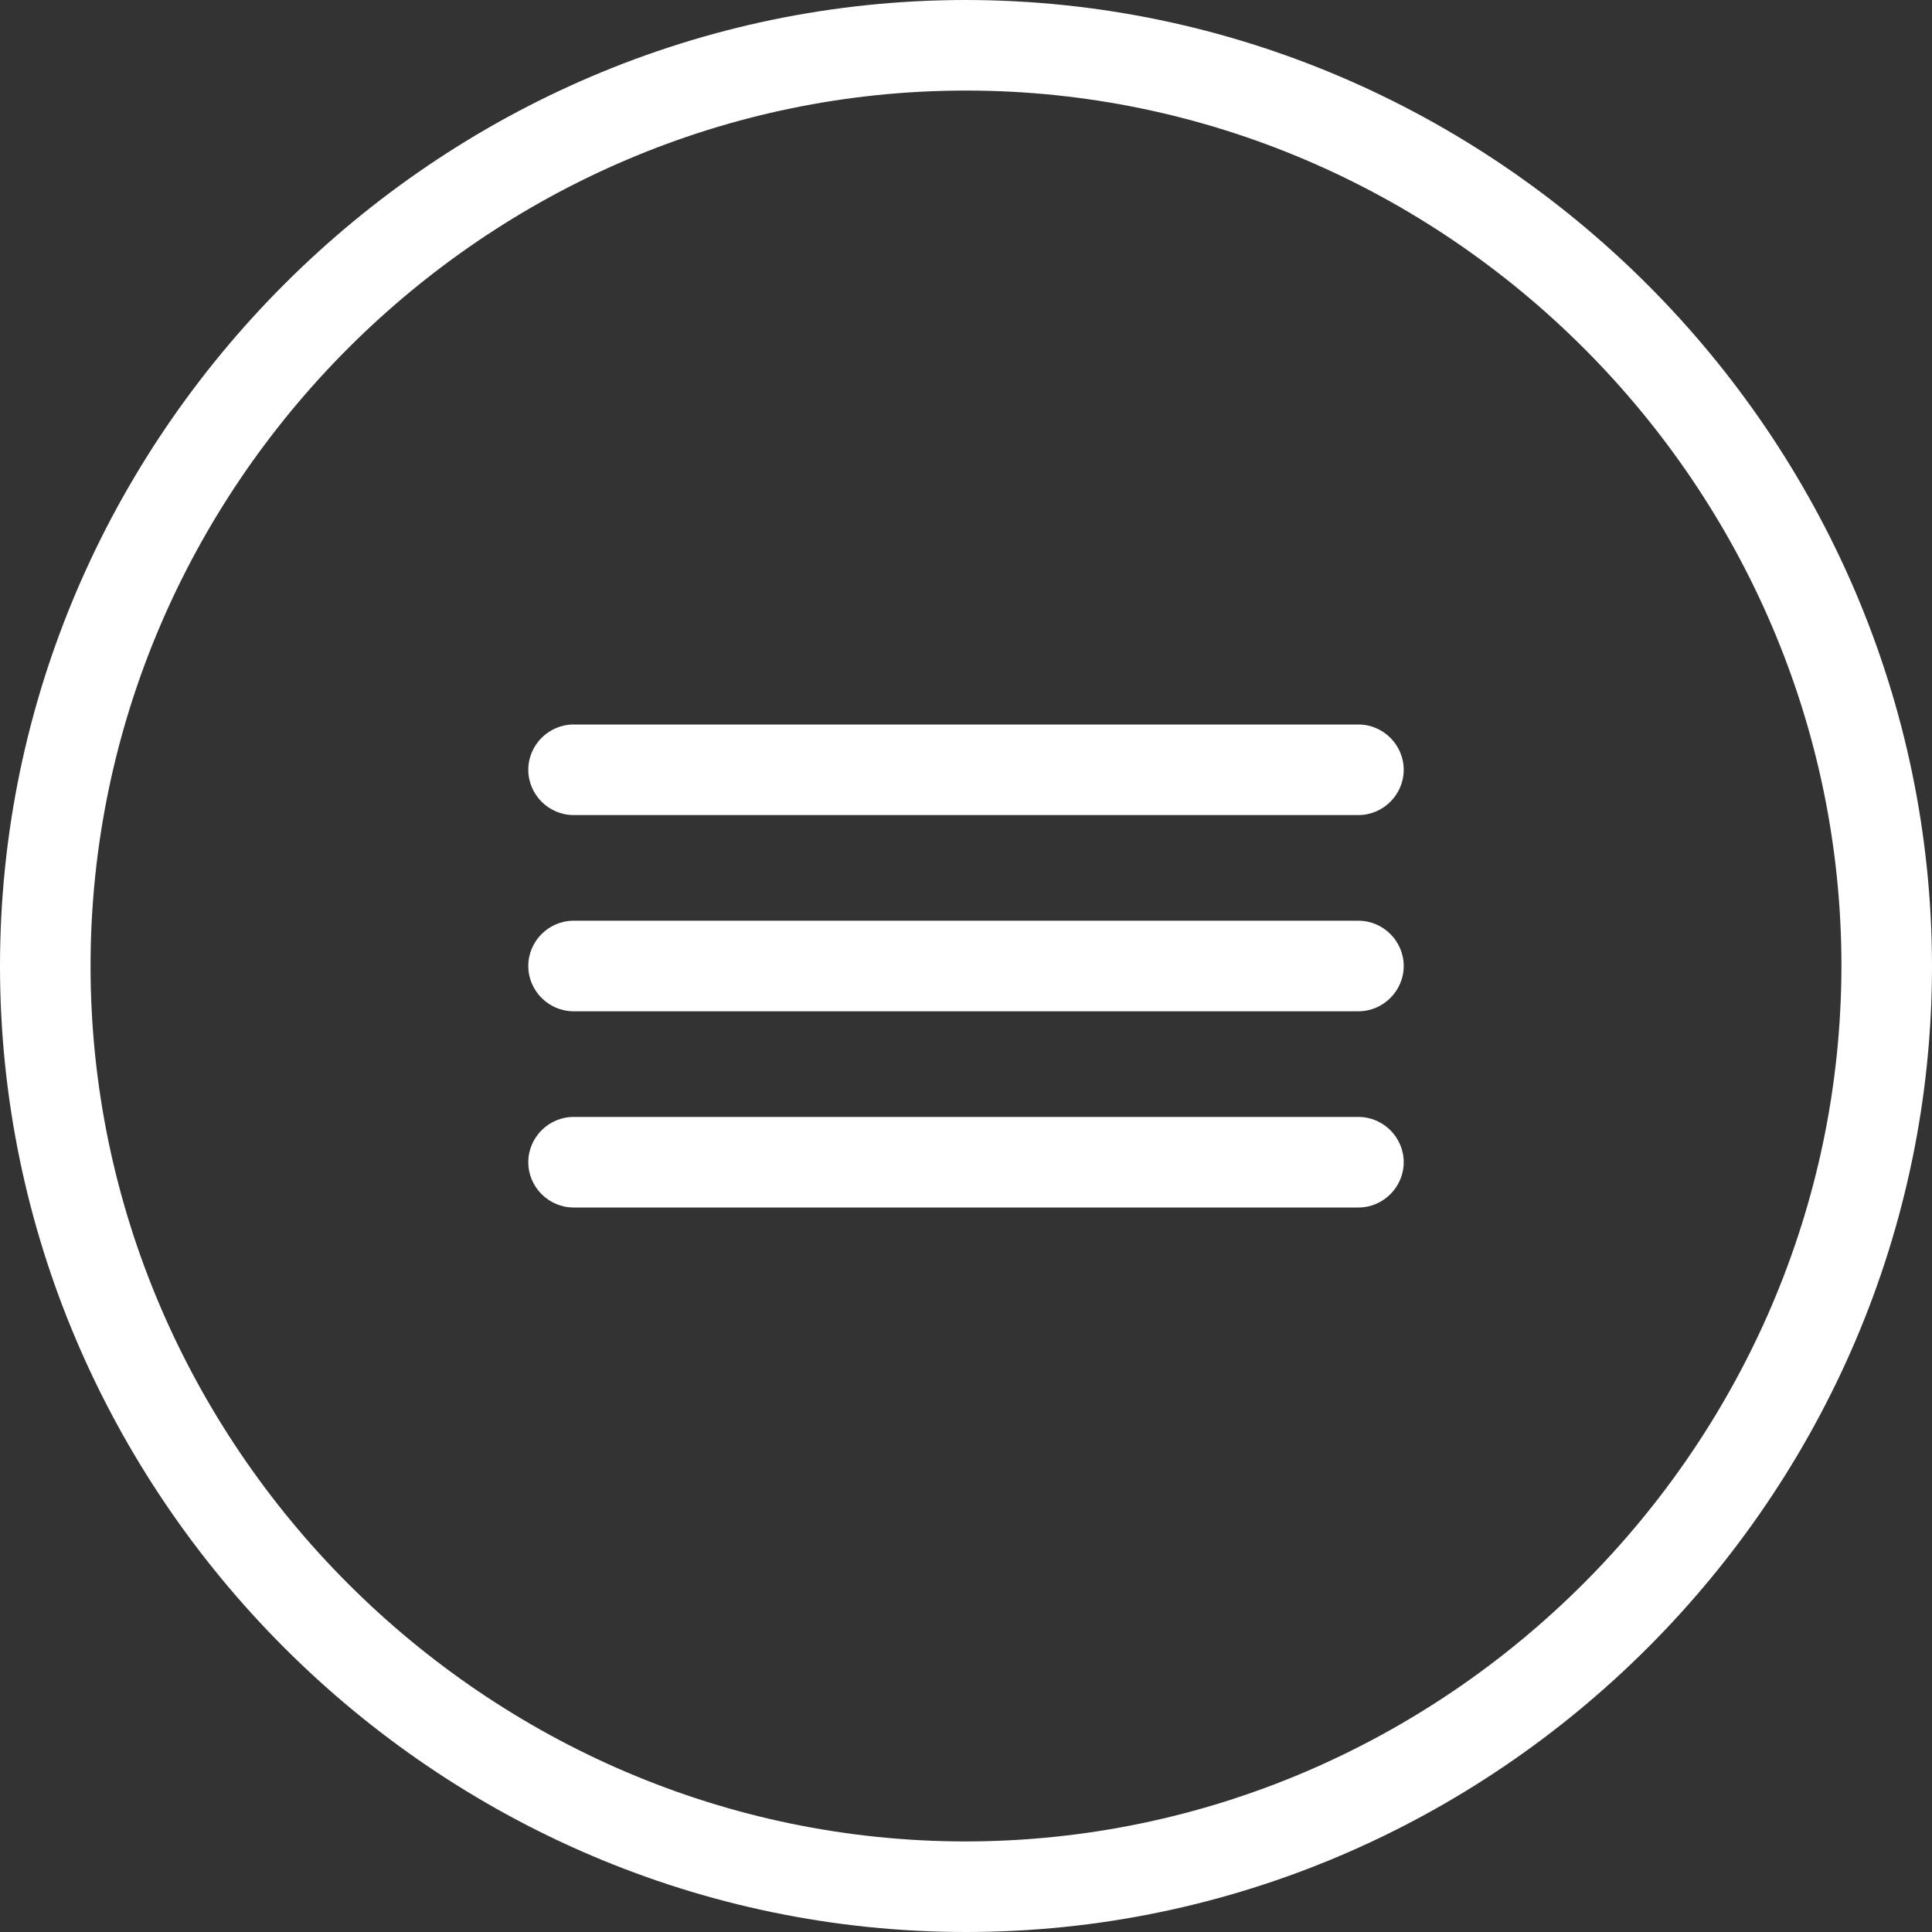
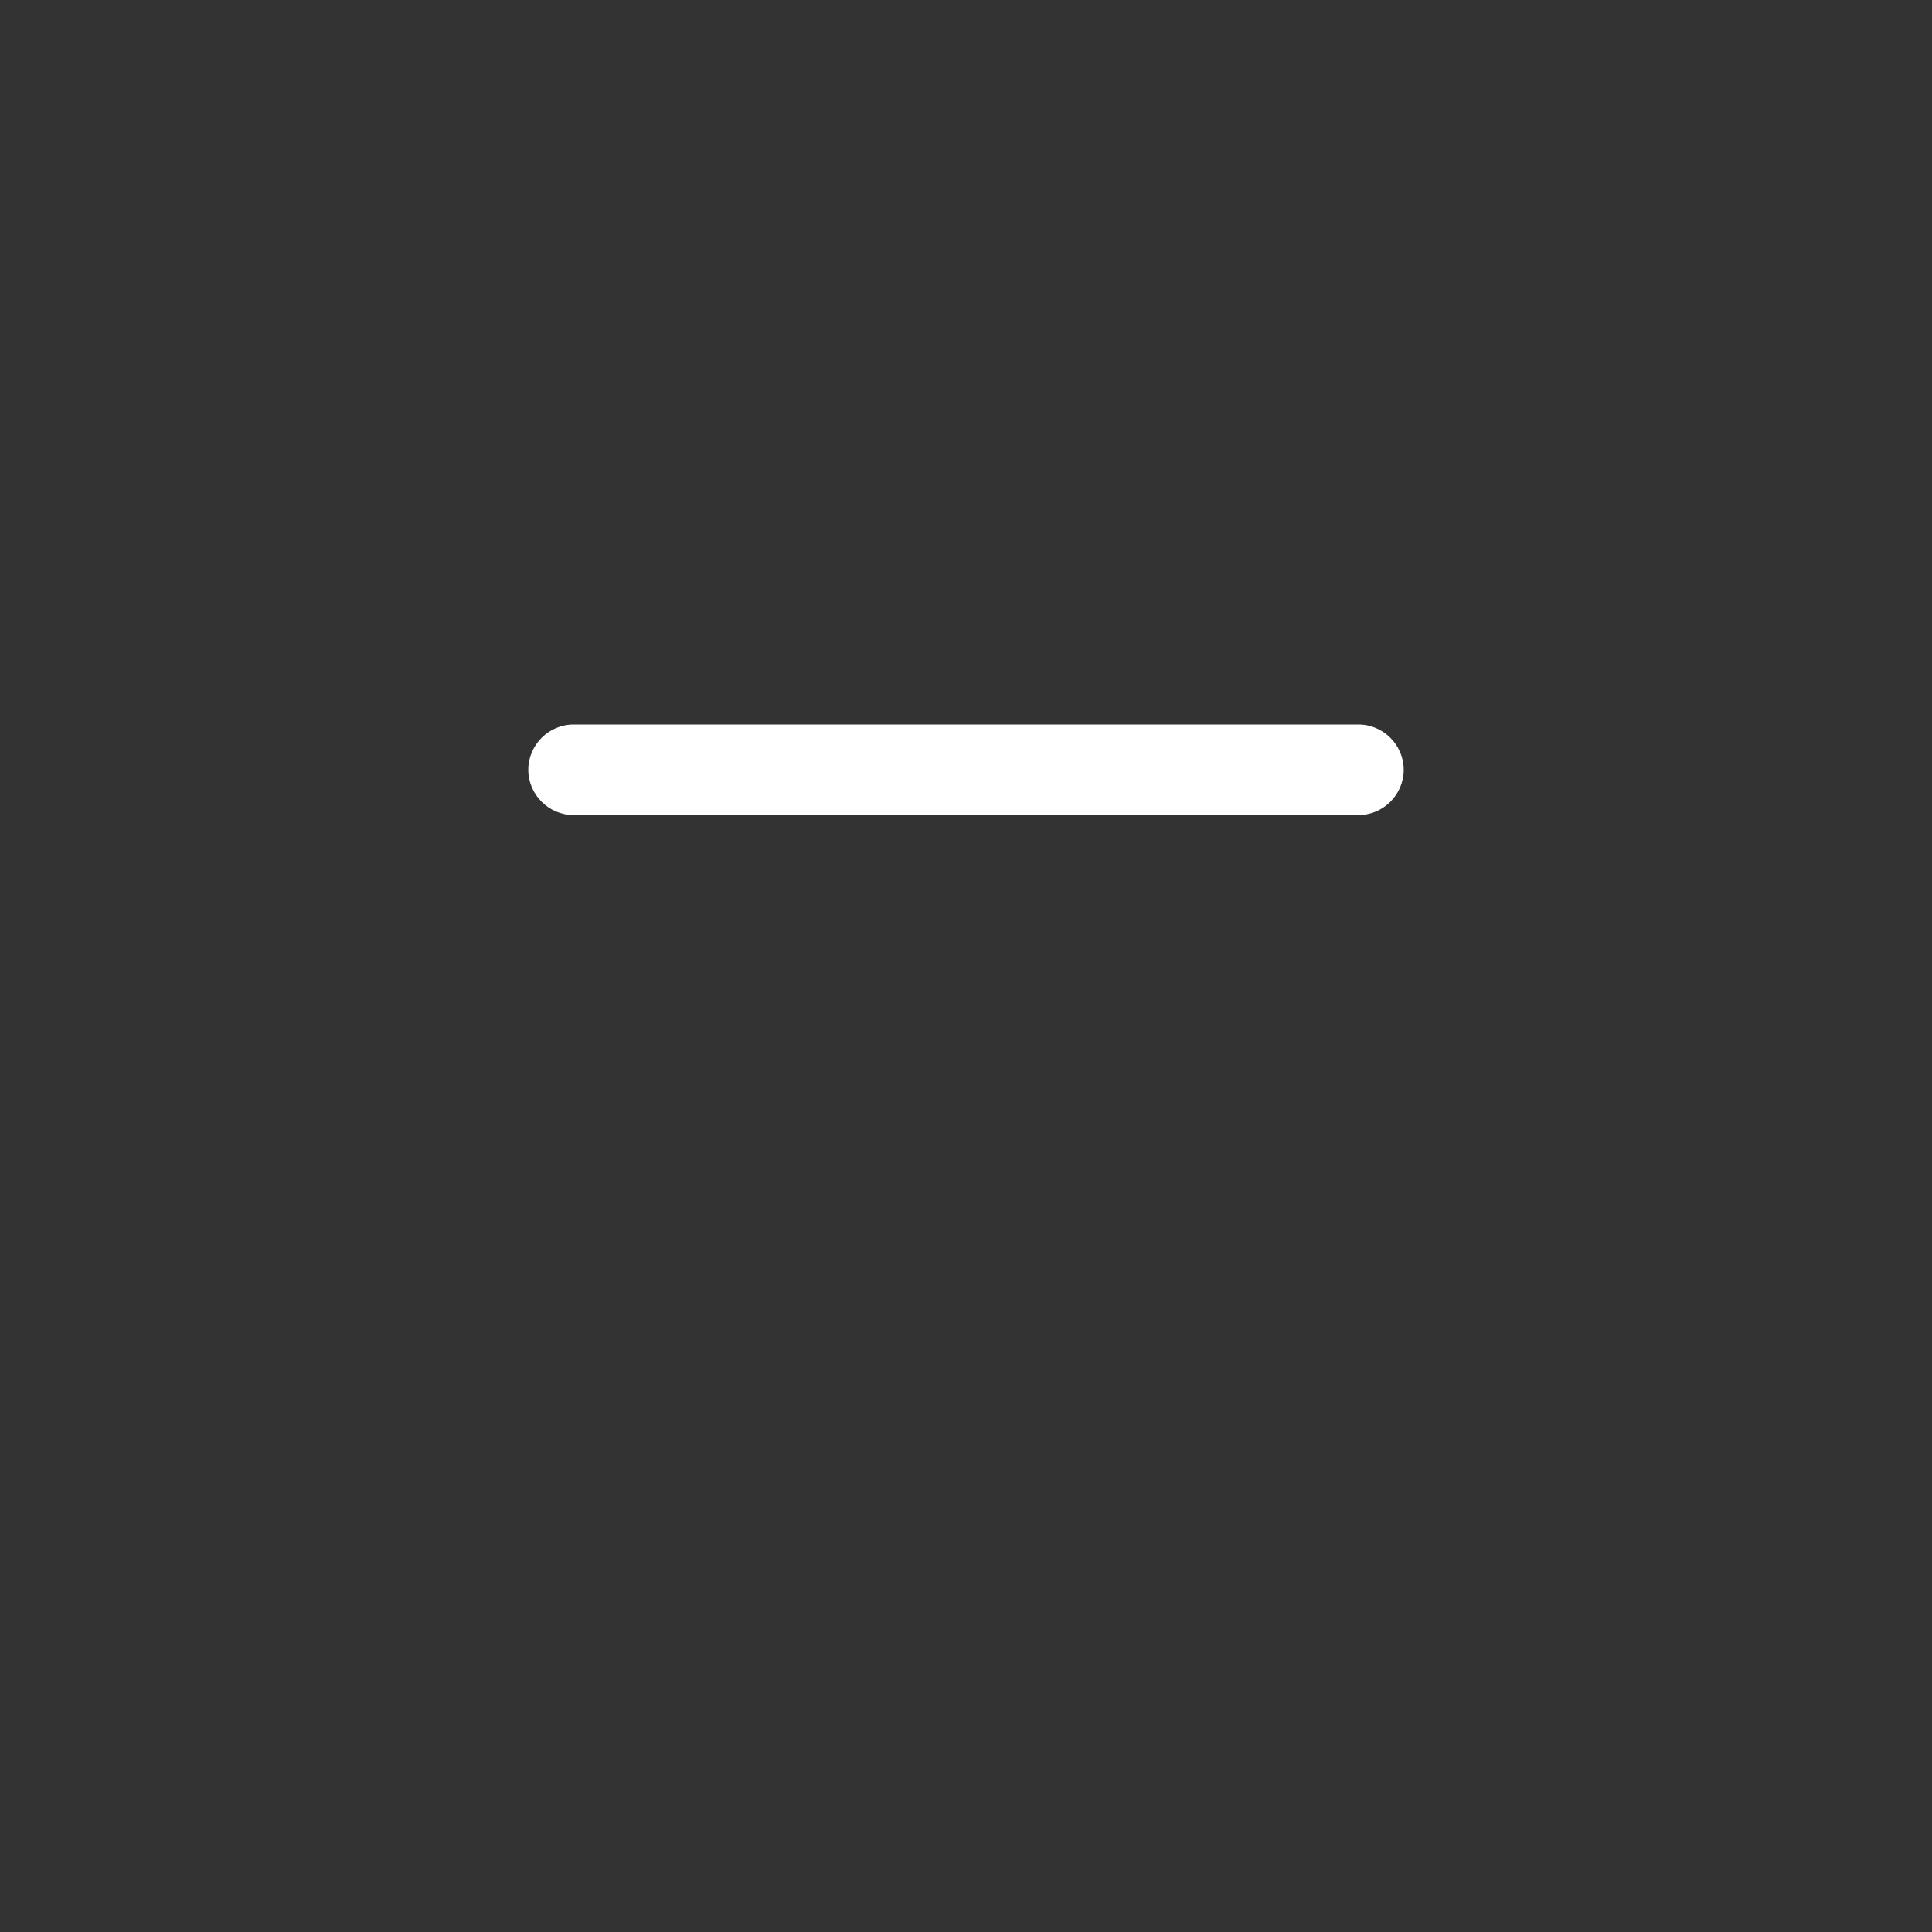
<svg xmlns="http://www.w3.org/2000/svg" width="100%" height="100%" viewBox="0 0 128 128" version="1.1" xml:space="preserve" style="fill-rule:evenodd;clip-rule:evenodd;stroke-linejoin:round;stroke-miterlimit:1.414;">
  <rect x="0" y="0" width="128" height="128" fill="#333333" stroke="none" />
-   <path d="M64,0c-35.109,0 -64,28.891 -64,64c0,35.109 28.891,64 64,64c35.109,0 64,-28.891 64,-64c-0.038,-35.095 -28.905,-63.962 -64,-64Zm0,122c-31.818,0 -58,-26.182 -58,-58c0,-31.818 26.182,-58 58,-58c31.818,0 58,26.182 58,58c-0.038,31.803 -26.197,57.962 -58,58Z" style="fill:#fff;fill-rule:nonzero;" />
-   <path d="M90,61l-52,0c-1.646,0 -3,1.354 -3,3c0,1.646 1.354,3 3,3l52,0c1.646,0 3,-1.354 3,-3c0,-1.646 -1.354,-3 -3,-3Z" style="fill:#fff;fill-rule:nonzero;" />
-   <path d="M90,74l-52,0c-1.646,0 -3,1.354 -3,3c0,1.646 1.354,3 3,3l52,0c1.646,0 3,-1.354 3,-3c0,-1.646 -1.354,-3 -3,-3Z" style="fill:#fff;fill-rule:nonzero;" />
  <path d="M90,48l-52,0c-1.646,0 -3,1.354 -3,3c0,1.646 1.354,3 3,3l52,0c1.646,0 3,-1.354 3,-3c0,-1.646 -1.354,-3 -3,-3Z" style="fill:#fff;fill-rule:nonzero;" />
</svg>